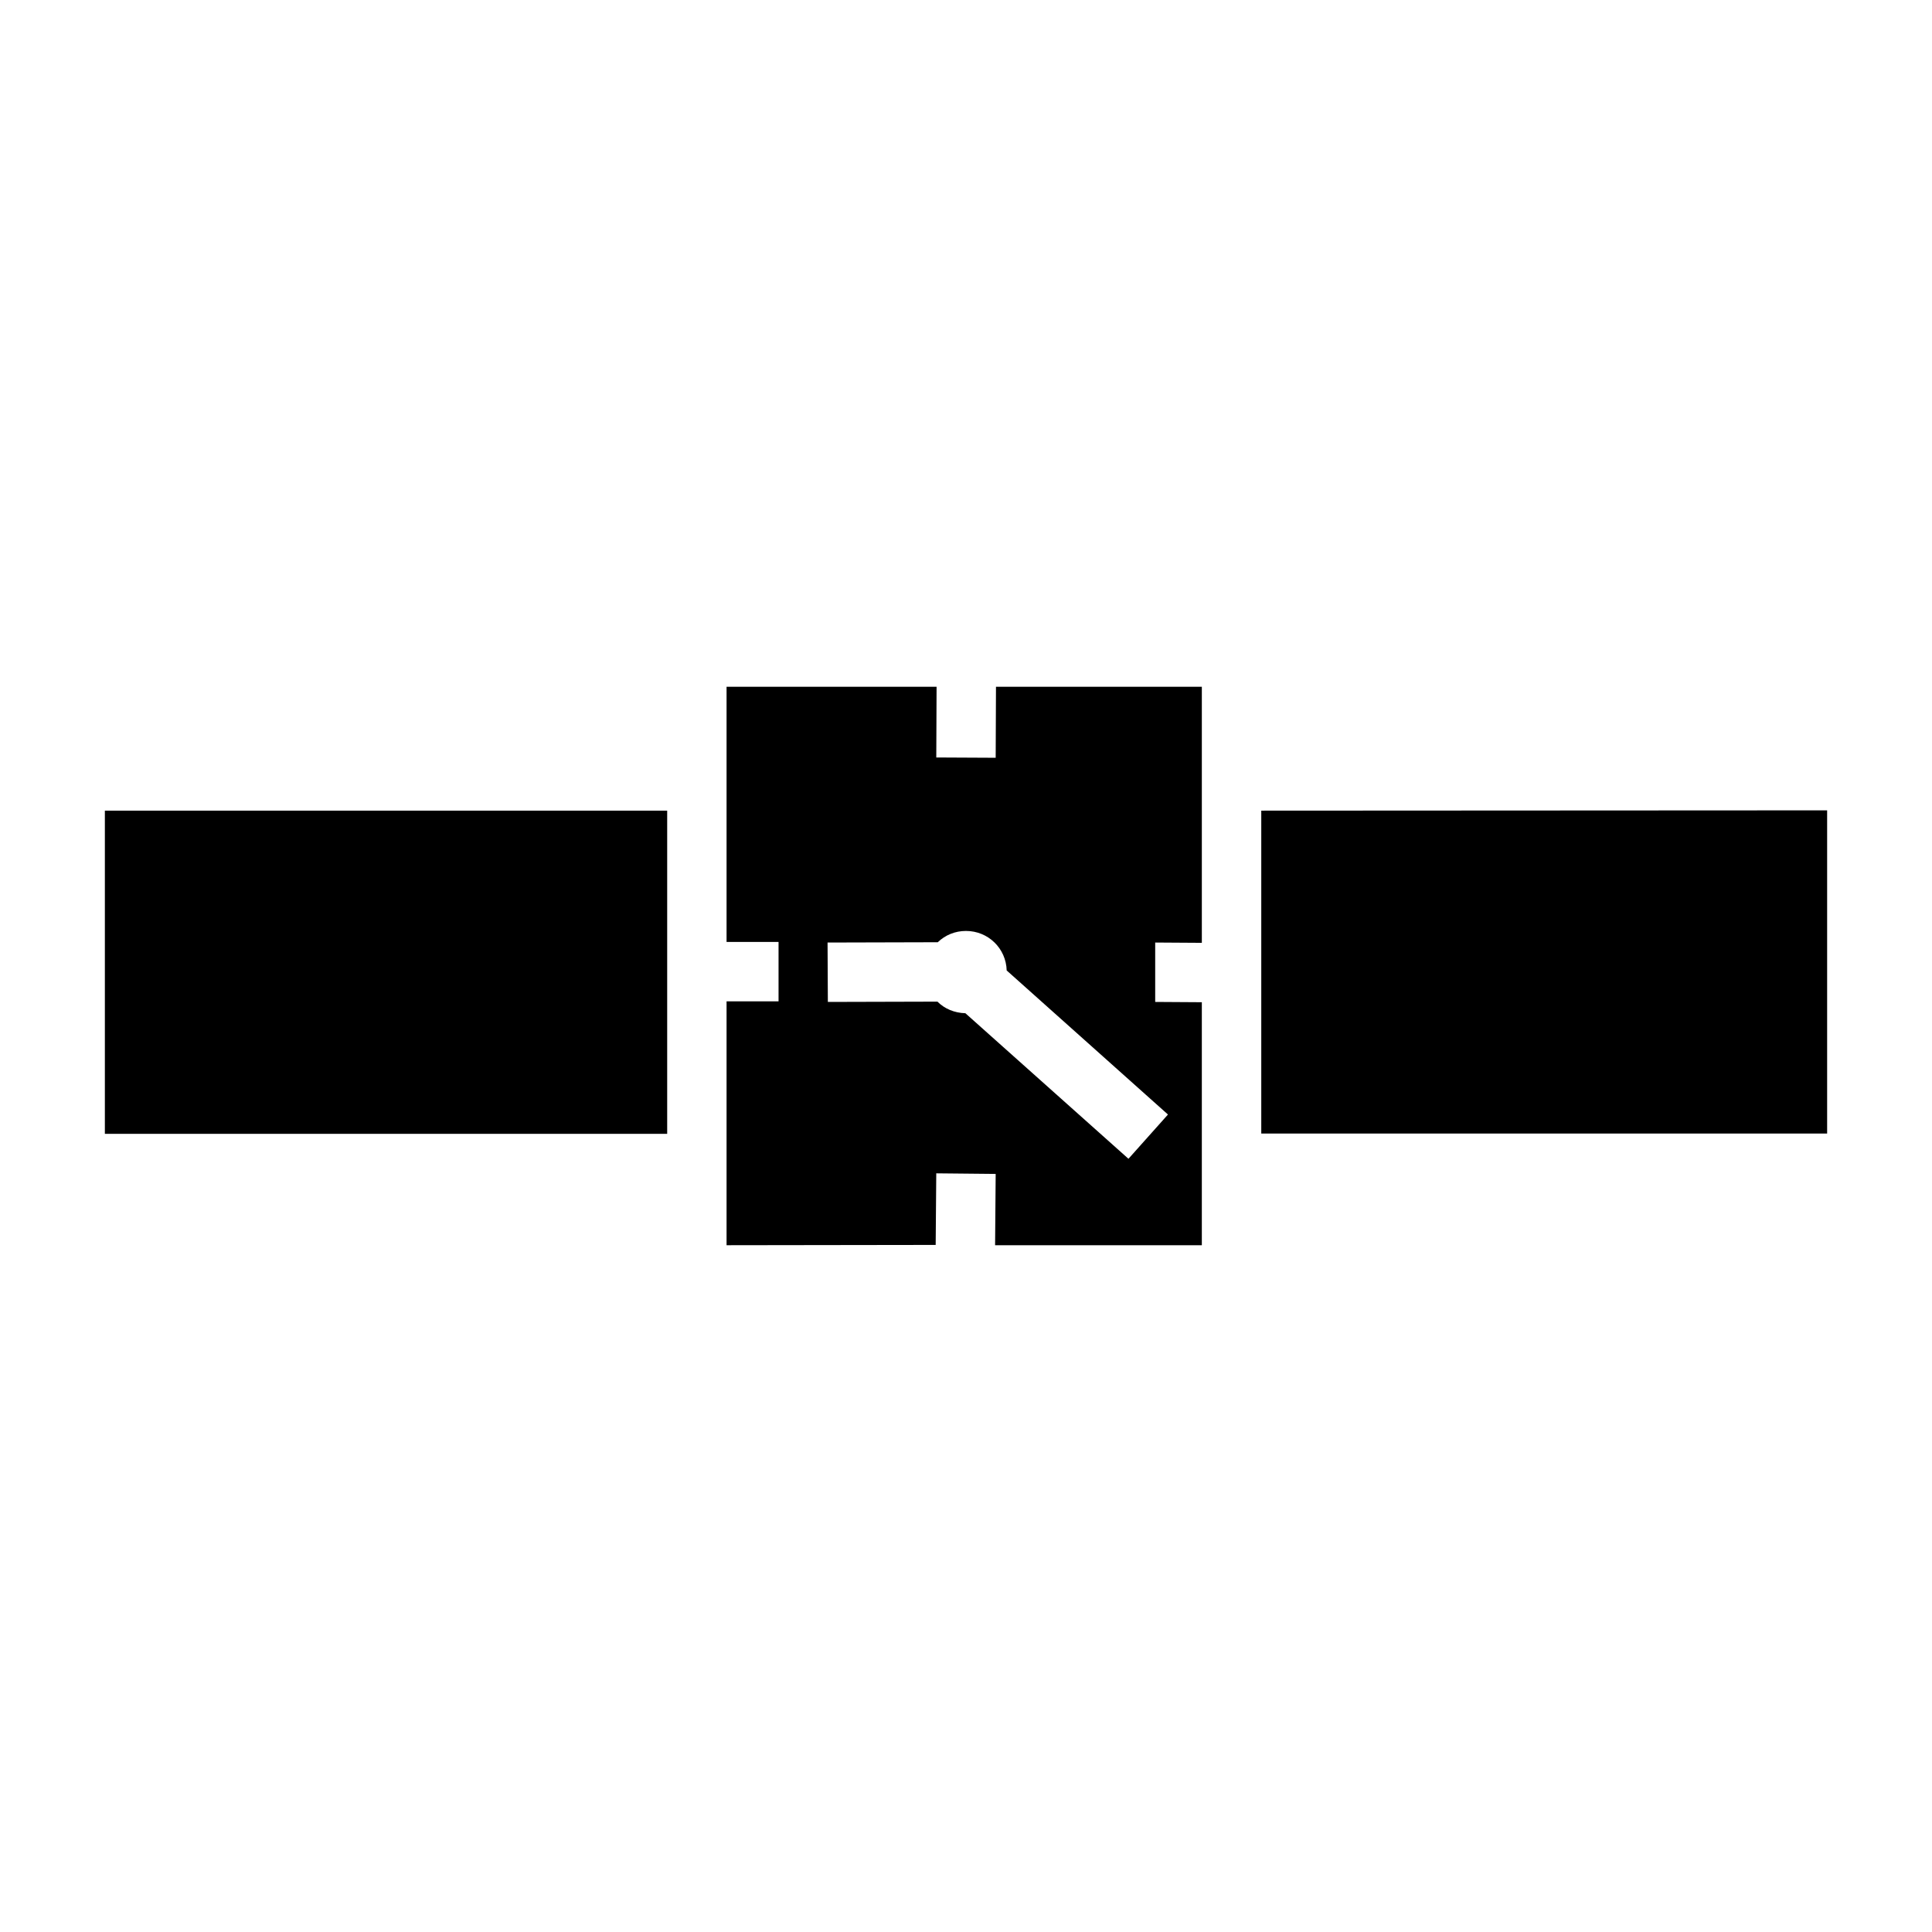
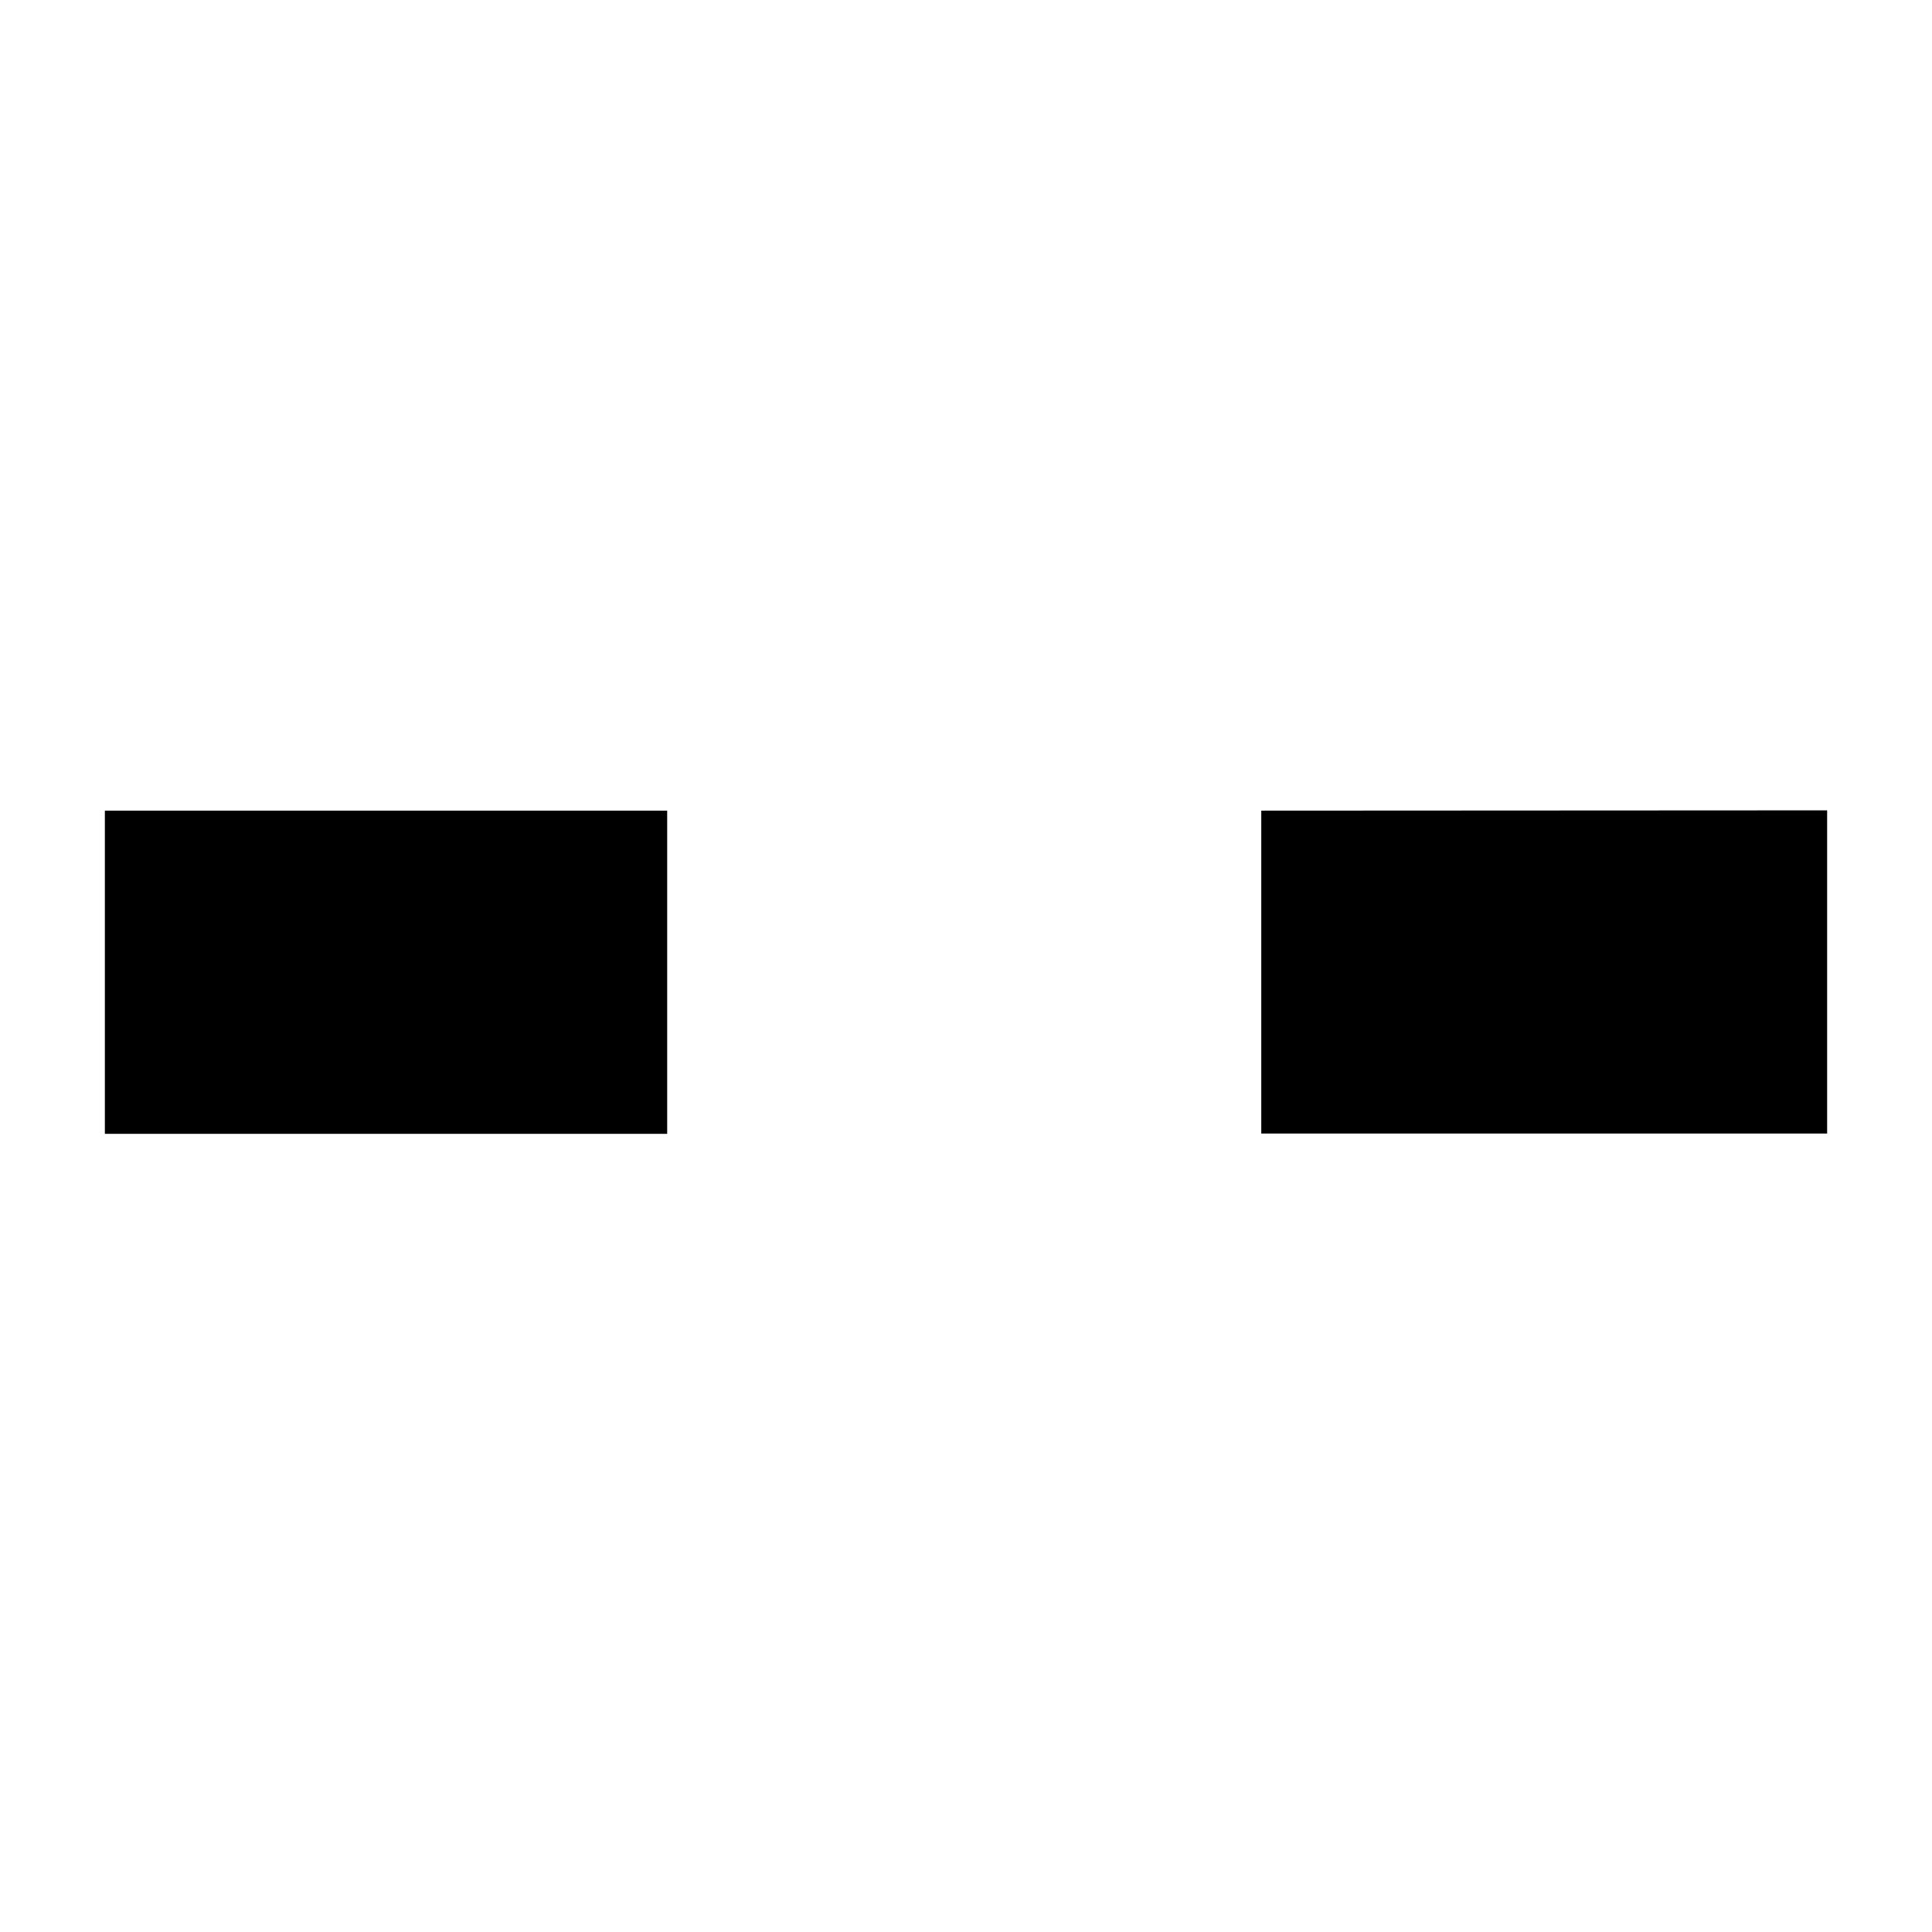
<svg xmlns="http://www.w3.org/2000/svg" fill="#000000" width="800px" height="800px" version="1.1" viewBox="144 144 512 512">
  <g>
    <path d="m628.21 358.75v85.648h-149.96v-85.57z" />
    <path d="m171.79 358.83h149.02v85.648h-149.02z" />
-     <path d="m462.5 393.86v-67.859h-54.555l-0.078 18.816-15.742-0.078 0.078-18.734h-55.656v67.621h13.777v15.742h-13.777v64.629l55.418-0.078 0.156-18.973 15.746 0.156-0.156 18.895h54.789v-64.395l-12.359-0.078v-15.742zm-8.977 45.5-10.469 11.73-43.219-38.574c-2.914-0.078-5.512-1.18-7.398-3.07l-29.047 0.078-0.078-15.742 29.207-0.078c1.969-1.891 4.566-2.992 7.477-2.992 5.902 0 10.629 4.644 10.785 10.469z" />
  </g>
</svg>